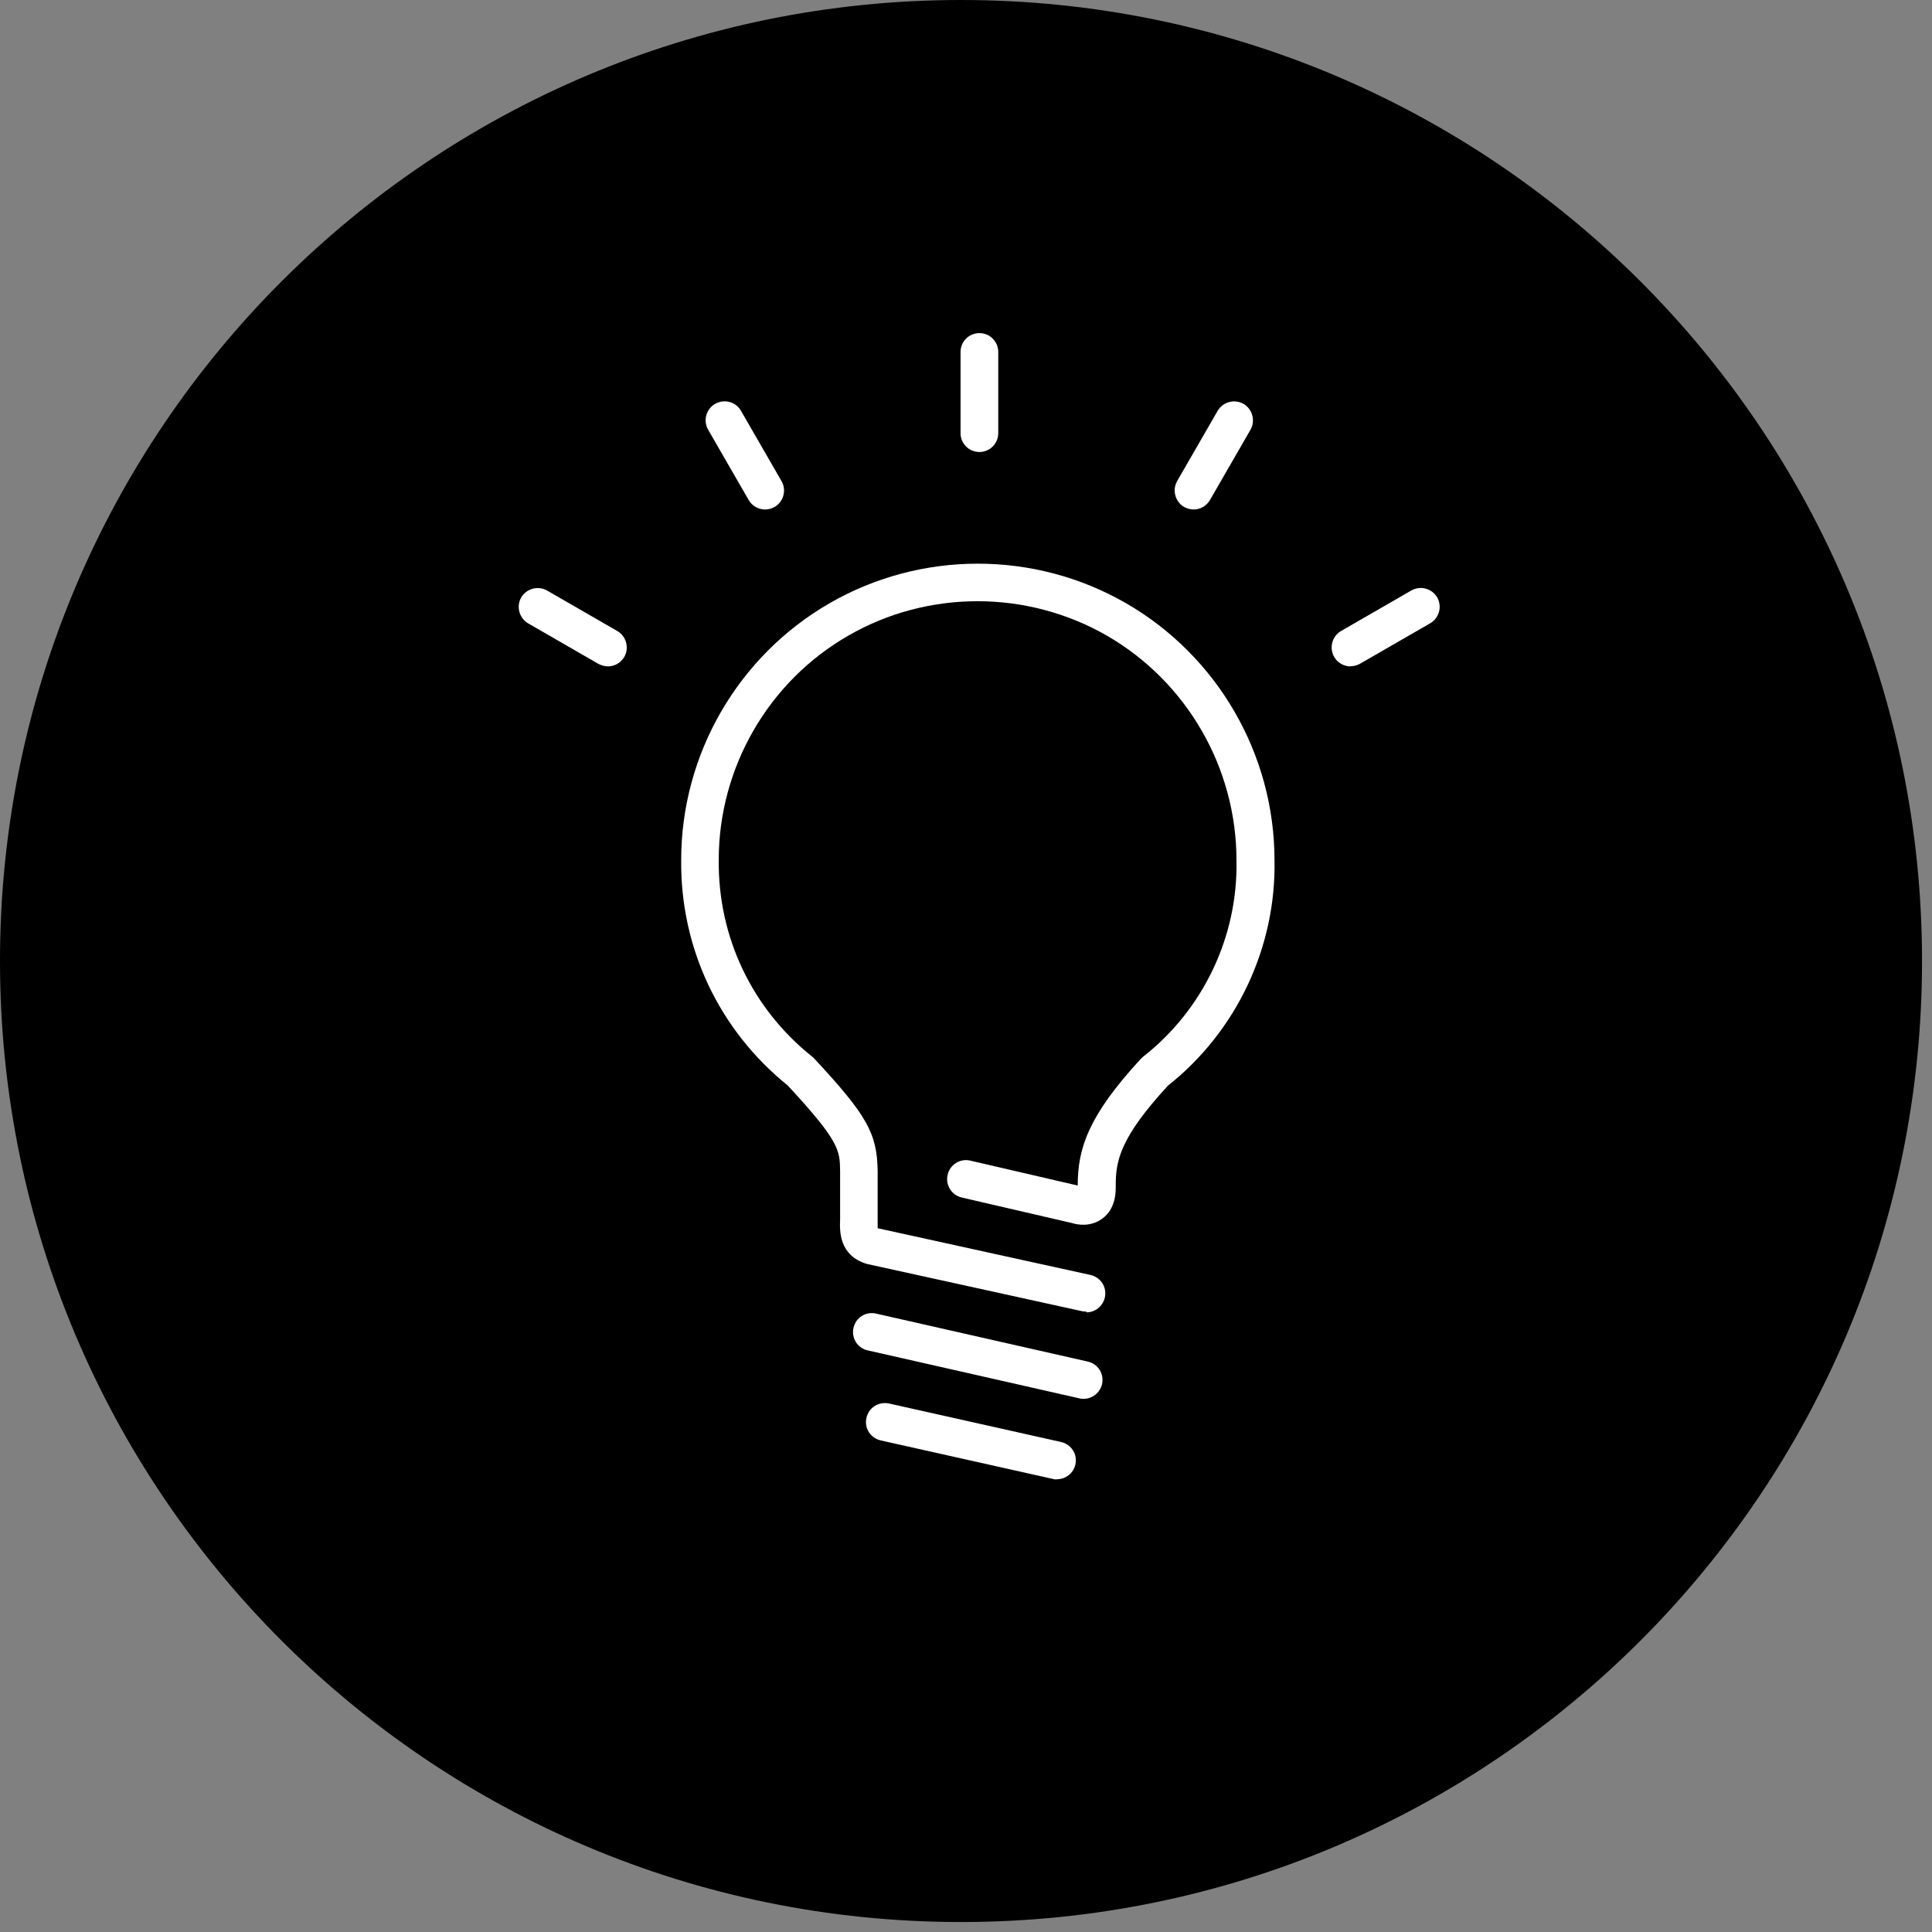
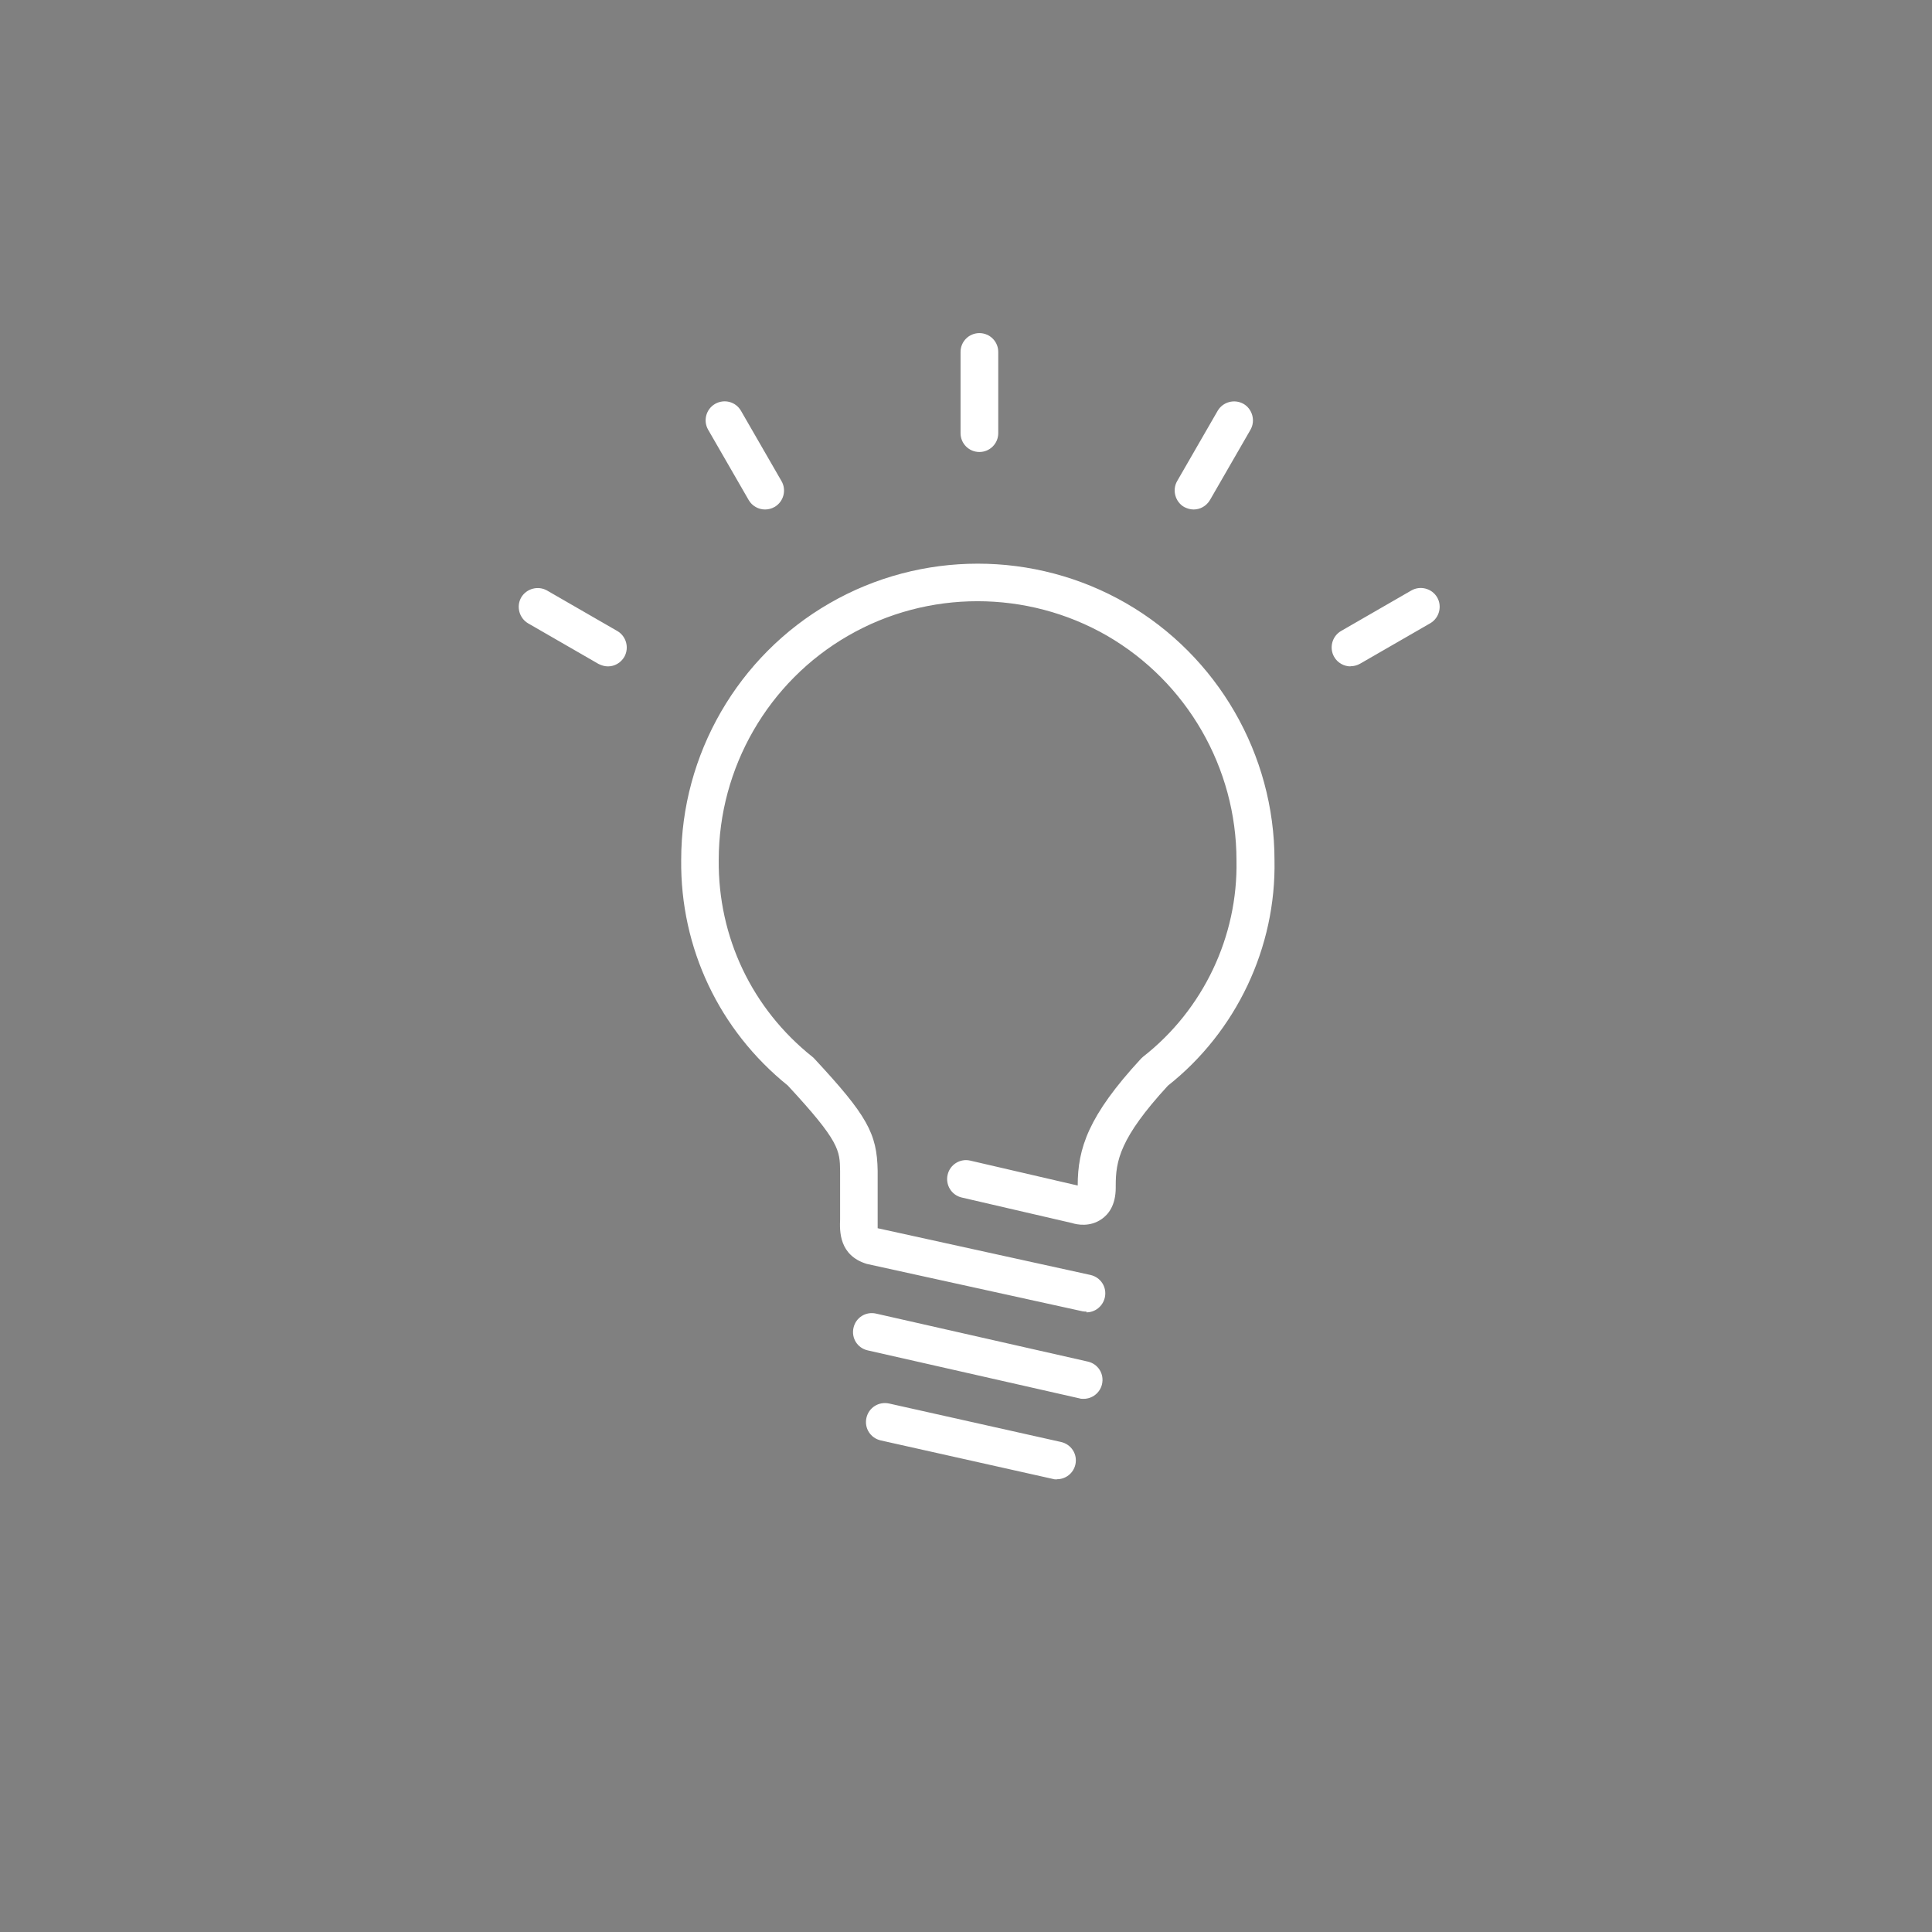
<svg xmlns="http://www.w3.org/2000/svg" width="124" height="124" viewBox="0 0 124 124" fill="none">
  <rect x="0" y="0" width="124" height="124" fill="#808080" stroke="none" />
-   <path d="M61.68 123.36C95.745 123.36 123.36 95.745 123.36 61.68C123.36 27.615 95.745 0 61.68 0C27.615 0 0 27.615 0 61.68C0 95.745 27.615 123.36 61.68 123.36Z" fill="black" />
  <path d="M62.86 29.01C62.19 29.01 61.65 28.47 61.65 27.8V22.59C61.65 21.92 62.19 21.38 62.86 21.38C63.53 21.38 64.07 21.92 64.07 22.59V27.8C64.07 28.47 63.53 29.01 62.86 29.01ZM49.1 32.7C48.69 32.7 48.27 32.48 48.05 32.09L45.45 27.58C45.12 27.01 45.31 26.26 45.9 25.92C46.49 25.59 47.22 25.78 47.56 26.37L50.16 30.88C50.49 31.45 50.3 32.2 49.71 32.54C49.51 32.65 49.31 32.7 49.1 32.7ZM76.61 32.7C76.4 32.7 76.2 32.64 76 32.54C75.43 32.21 75.22 31.46 75.55 30.88L78.15 26.37C78.48 25.8 79.22 25.59 79.81 25.92C80.38 26.25 80.59 27 80.26 27.58L77.66 32.09C77.43 32.48 77.03 32.7 76.61 32.7ZM39.02 42.77C38.81 42.77 38.61 42.71 38.41 42.61L33.9 40.01C33.33 39.68 33.12 38.93 33.45 38.35C33.78 37.78 34.53 37.57 35.11 37.9L39.62 40.5C40.19 40.83 40.4 41.57 40.07 42.16C39.84 42.55 39.44 42.77 39.02 42.77ZM86.68 42.77C86.27 42.77 85.85 42.55 85.63 42.16C85.3 41.59 85.49 40.84 86.07 40.5L90.58 37.9C91.15 37.57 91.9 37.76 92.24 38.34C92.57 38.91 92.38 39.66 91.8 40L87.29 42.6C87.09 42.71 86.89 42.76 86.68 42.76M69.73 84.18C69.64 84.18 69.56 84.18 69.47 84.16L55.72 81.14C55.72 81.14 55.66 81.13 55.63 81.12C53.84 80.57 53.89 79 53.92 78.25V75.15C53.9 73.83 53.89 73.26 50.56 69.67C46.16 66.12 43.66 60.85 43.72 55.19C43.72 48.42 47.36 42.11 53.24 38.72C59.11 35.33 66.4 35.33 72.28 38.72C78.15 42.11 81.8 48.42 81.8 55.21C81.91 60.8 79.36 66.2 74.96 69.68C71.86 73.05 71.61 74.52 71.61 76.09V76.23C71.61 77.37 71.13 77.95 70.71 78.24C69.96 78.77 69.12 78.6 68.81 78.5L61.73 76.86C61.07 76.71 60.67 76.05 60.82 75.4C60.97 74.74 61.63 74.34 62.27 74.49L69.17 76.09C69.17 73.71 69.84 71.62 73.23 67.95C73.28 67.9 73.32 67.86 73.37 67.82C77.22 64.81 79.46 60.11 79.36 55.22C79.36 49.28 76.18 43.77 71.05 40.8C65.92 37.85 59.55 37.85 54.44 40.8C49.31 43.75 46.13 49.27 46.13 55.19C46.08 60.15 48.27 64.74 52.13 67.82C52.18 67.85 52.22 67.9 52.27 67.95C55.65 71.59 56.29 72.74 56.33 75.14V78.83L69.99 81.83C70.65 81.98 71.06 82.62 70.91 83.28C70.78 83.84 70.29 84.23 69.73 84.23M69.54 89.78C69.45 89.78 69.36 89.78 69.28 89.75L55.69 86.67C55.03 86.52 54.63 85.88 54.78 85.22C54.93 84.56 55.57 84.16 56.23 84.31L69.82 87.39C70.48 87.54 70.88 88.18 70.73 88.84C70.6 89.4 70.1 89.78 69.55 89.78M67.83 94.95C67.74 94.95 67.66 94.95 67.57 94.92L56.53 92.45C55.87 92.3 55.46 91.66 55.61 91C55.76 90.34 56.4 89.94 57.06 90.08L68.1 92.55C68.76 92.7 69.17 93.34 69.02 94C68.89 94.56 68.4 94.94 67.84 94.94" fill="white" />
</svg>